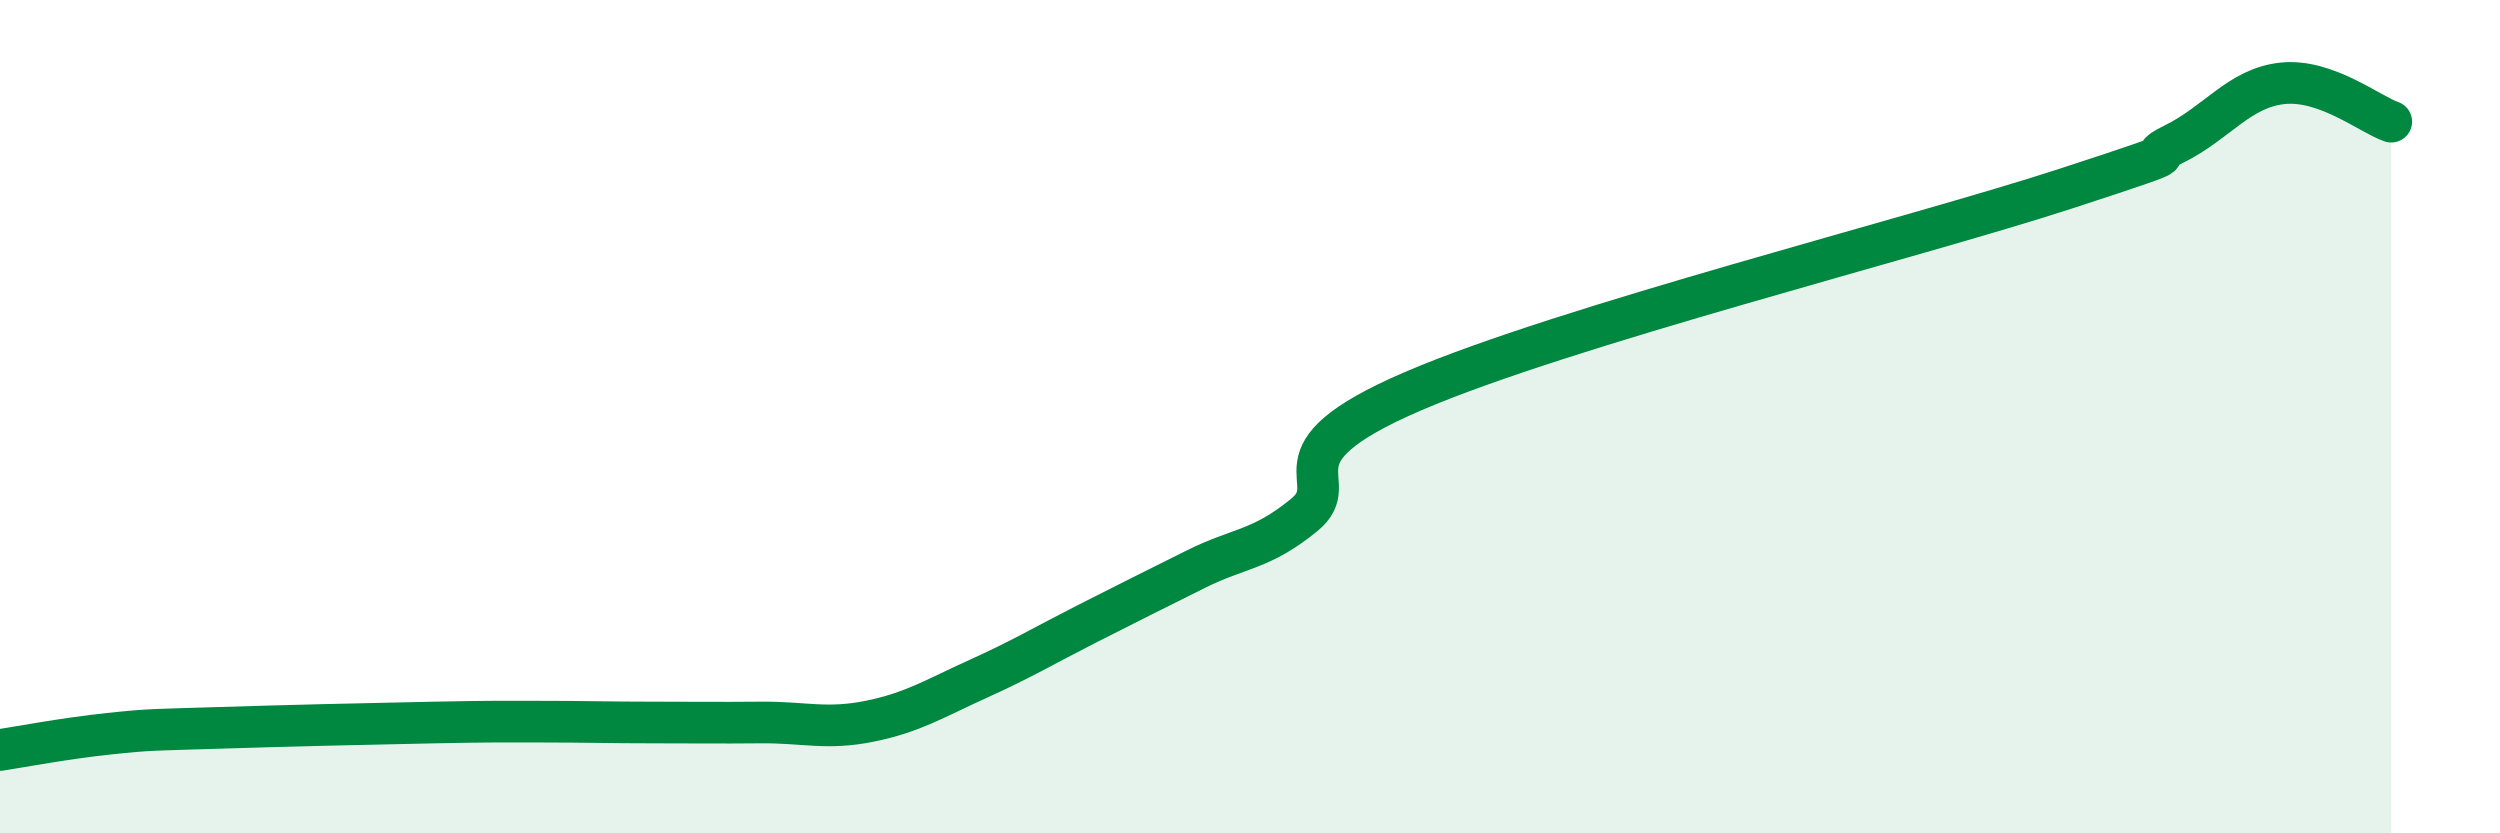
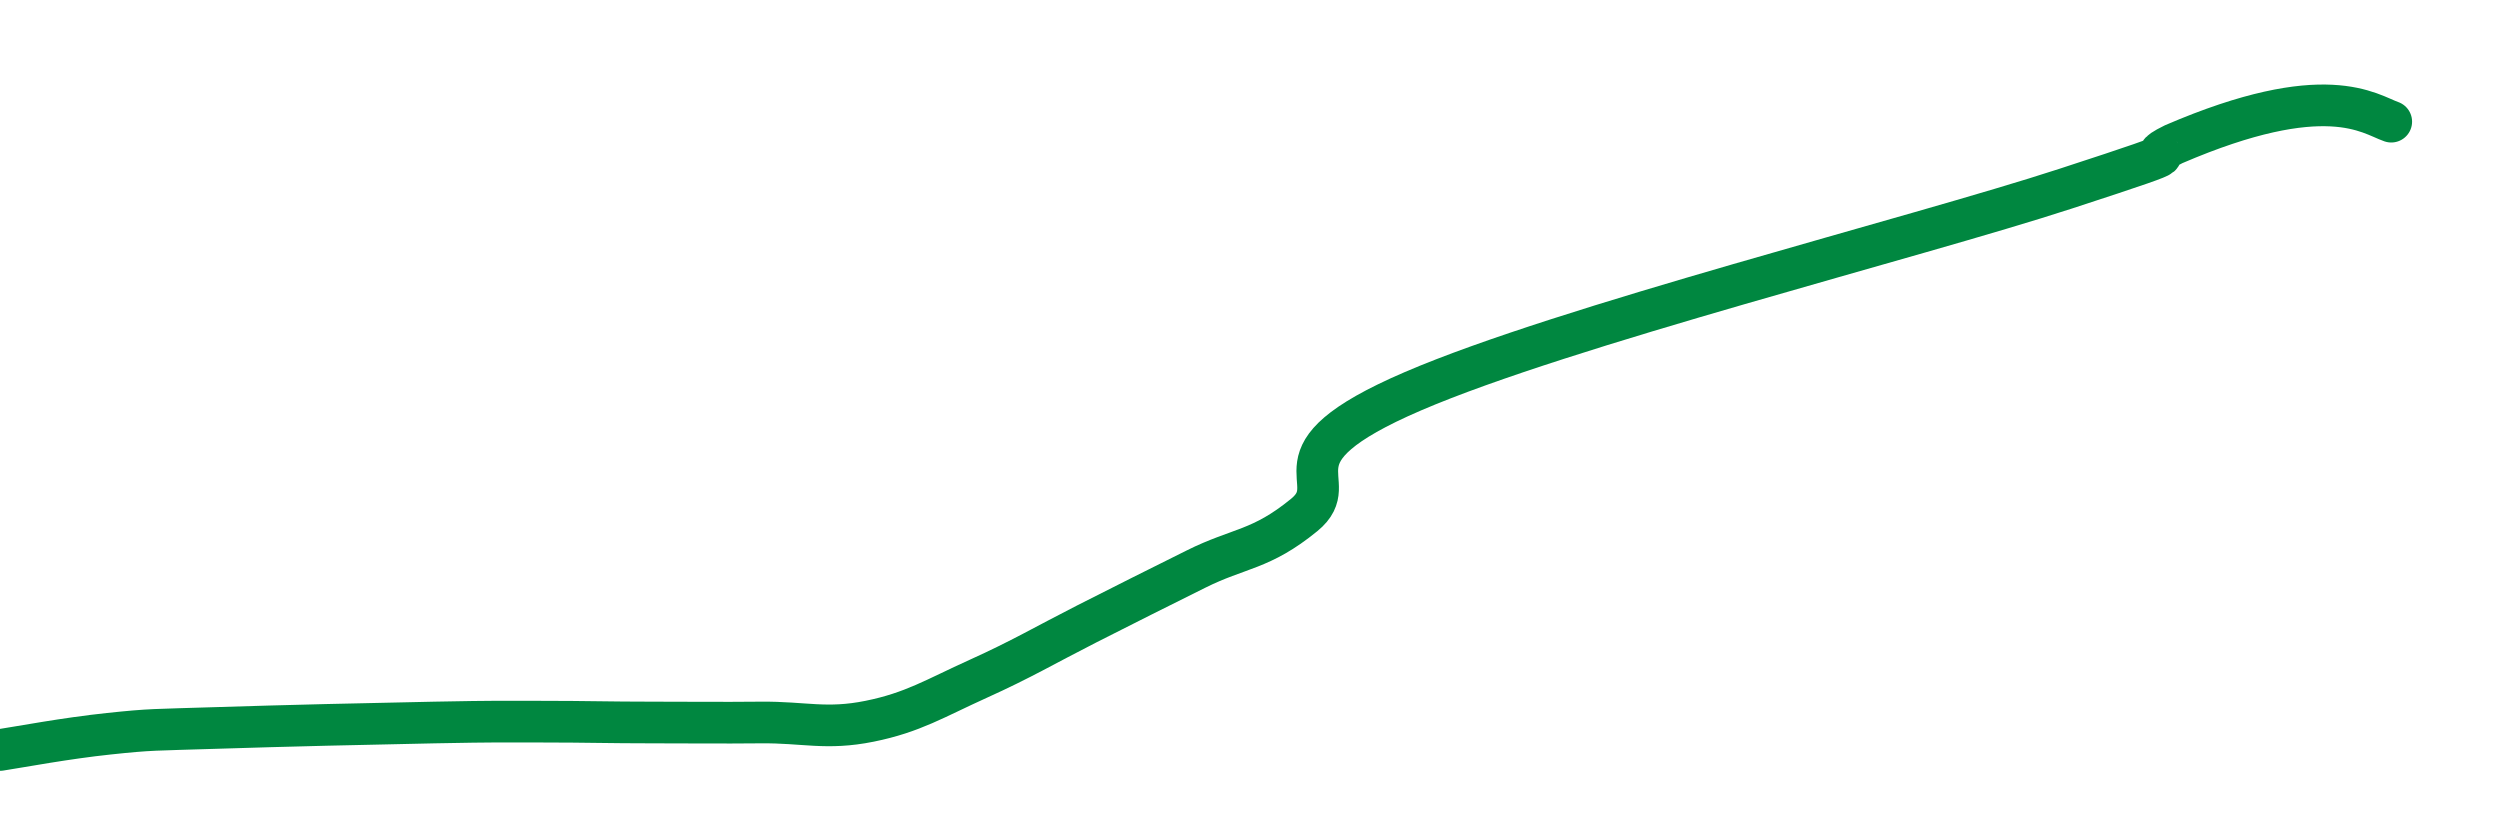
<svg xmlns="http://www.w3.org/2000/svg" width="60" height="20" viewBox="0 0 60 20">
-   <path d="M 0,18 C 0.52,17.92 1.57,17.72 2.61,17.61 C 3.65,17.5 3.66,17.52 5.22,17.47 C 6.78,17.42 8.87,17.37 10.43,17.34 C 11.99,17.31 12,17.32 13.04,17.32 C 14.08,17.32 14.61,17.34 15.65,17.34 C 16.69,17.34 17.22,17.35 18.26,17.34 C 19.3,17.33 19.83,17.52 20.87,17.31 C 21.91,17.1 22.44,16.76 23.48,16.29 C 24.52,15.82 25.05,15.5 26.09,14.97 C 27.13,14.44 27.66,14.18 28.7,13.66 C 29.74,13.14 30.26,13.21 31.3,12.36 C 32.34,11.51 30.26,10.96 33.91,9.39 C 37.56,7.82 45.92,5.72 49.57,4.53 C 53.22,3.34 51.13,3.97 52.17,3.46 C 53.21,2.95 53.74,2.11 54.78,2 C 55.82,1.89 56.87,2.74 57.39,2.92L57.39 20L0 20Z" fill="#008740" opacity="0.1" stroke-linecap="round" stroke-linejoin="round" />
-   <path d="M 0,18 C 0.52,17.92 1.57,17.72 2.61,17.61 C 3.65,17.5 3.66,17.52 5.22,17.47 C 6.78,17.42 8.87,17.37 10.43,17.34 C 11.99,17.31 12,17.32 13.04,17.32 C 14.08,17.32 14.61,17.34 15.65,17.34 C 16.69,17.34 17.22,17.35 18.26,17.34 C 19.3,17.33 19.83,17.52 20.87,17.31 C 21.91,17.1 22.44,16.76 23.48,16.29 C 24.52,15.82 25.05,15.5 26.09,14.97 C 27.13,14.44 27.66,14.18 28.7,13.66 C 29.74,13.14 30.26,13.21 31.3,12.36 C 32.34,11.51 30.26,10.96 33.91,9.39 C 37.56,7.82 45.92,5.72 49.57,4.53 C 53.22,3.34 51.13,3.97 52.17,3.46 C 53.21,2.95 53.74,2.11 54.78,2 C 55.82,1.89 56.87,2.74 57.39,2.92" stroke="#008740" stroke-width="1" fill="none" stroke-linecap="round" stroke-linejoin="round" />
+   <path d="M 0,18 C 0.52,17.92 1.57,17.72 2.61,17.61 C 3.65,17.5 3.66,17.52 5.22,17.47 C 6.78,17.42 8.87,17.37 10.43,17.34 C 11.99,17.31 12,17.32 13.04,17.32 C 14.08,17.32 14.61,17.34 15.65,17.34 C 16.69,17.34 17.22,17.35 18.26,17.34 C 19.3,17.33 19.83,17.52 20.87,17.31 C 21.91,17.1 22.44,16.76 23.48,16.29 C 24.52,15.82 25.05,15.5 26.09,14.97 C 27.13,14.44 27.66,14.18 28.7,13.66 C 29.74,13.14 30.26,13.21 31.3,12.36 C 32.34,11.51 30.26,10.96 33.91,9.39 C 37.56,7.82 45.92,5.72 49.57,4.53 C 53.22,3.34 51.13,3.97 52.17,3.46 C 55.82,1.89 56.87,2.74 57.39,2.92" stroke="#008740" stroke-width="1" fill="none" stroke-linecap="round" stroke-linejoin="round" />
</svg>